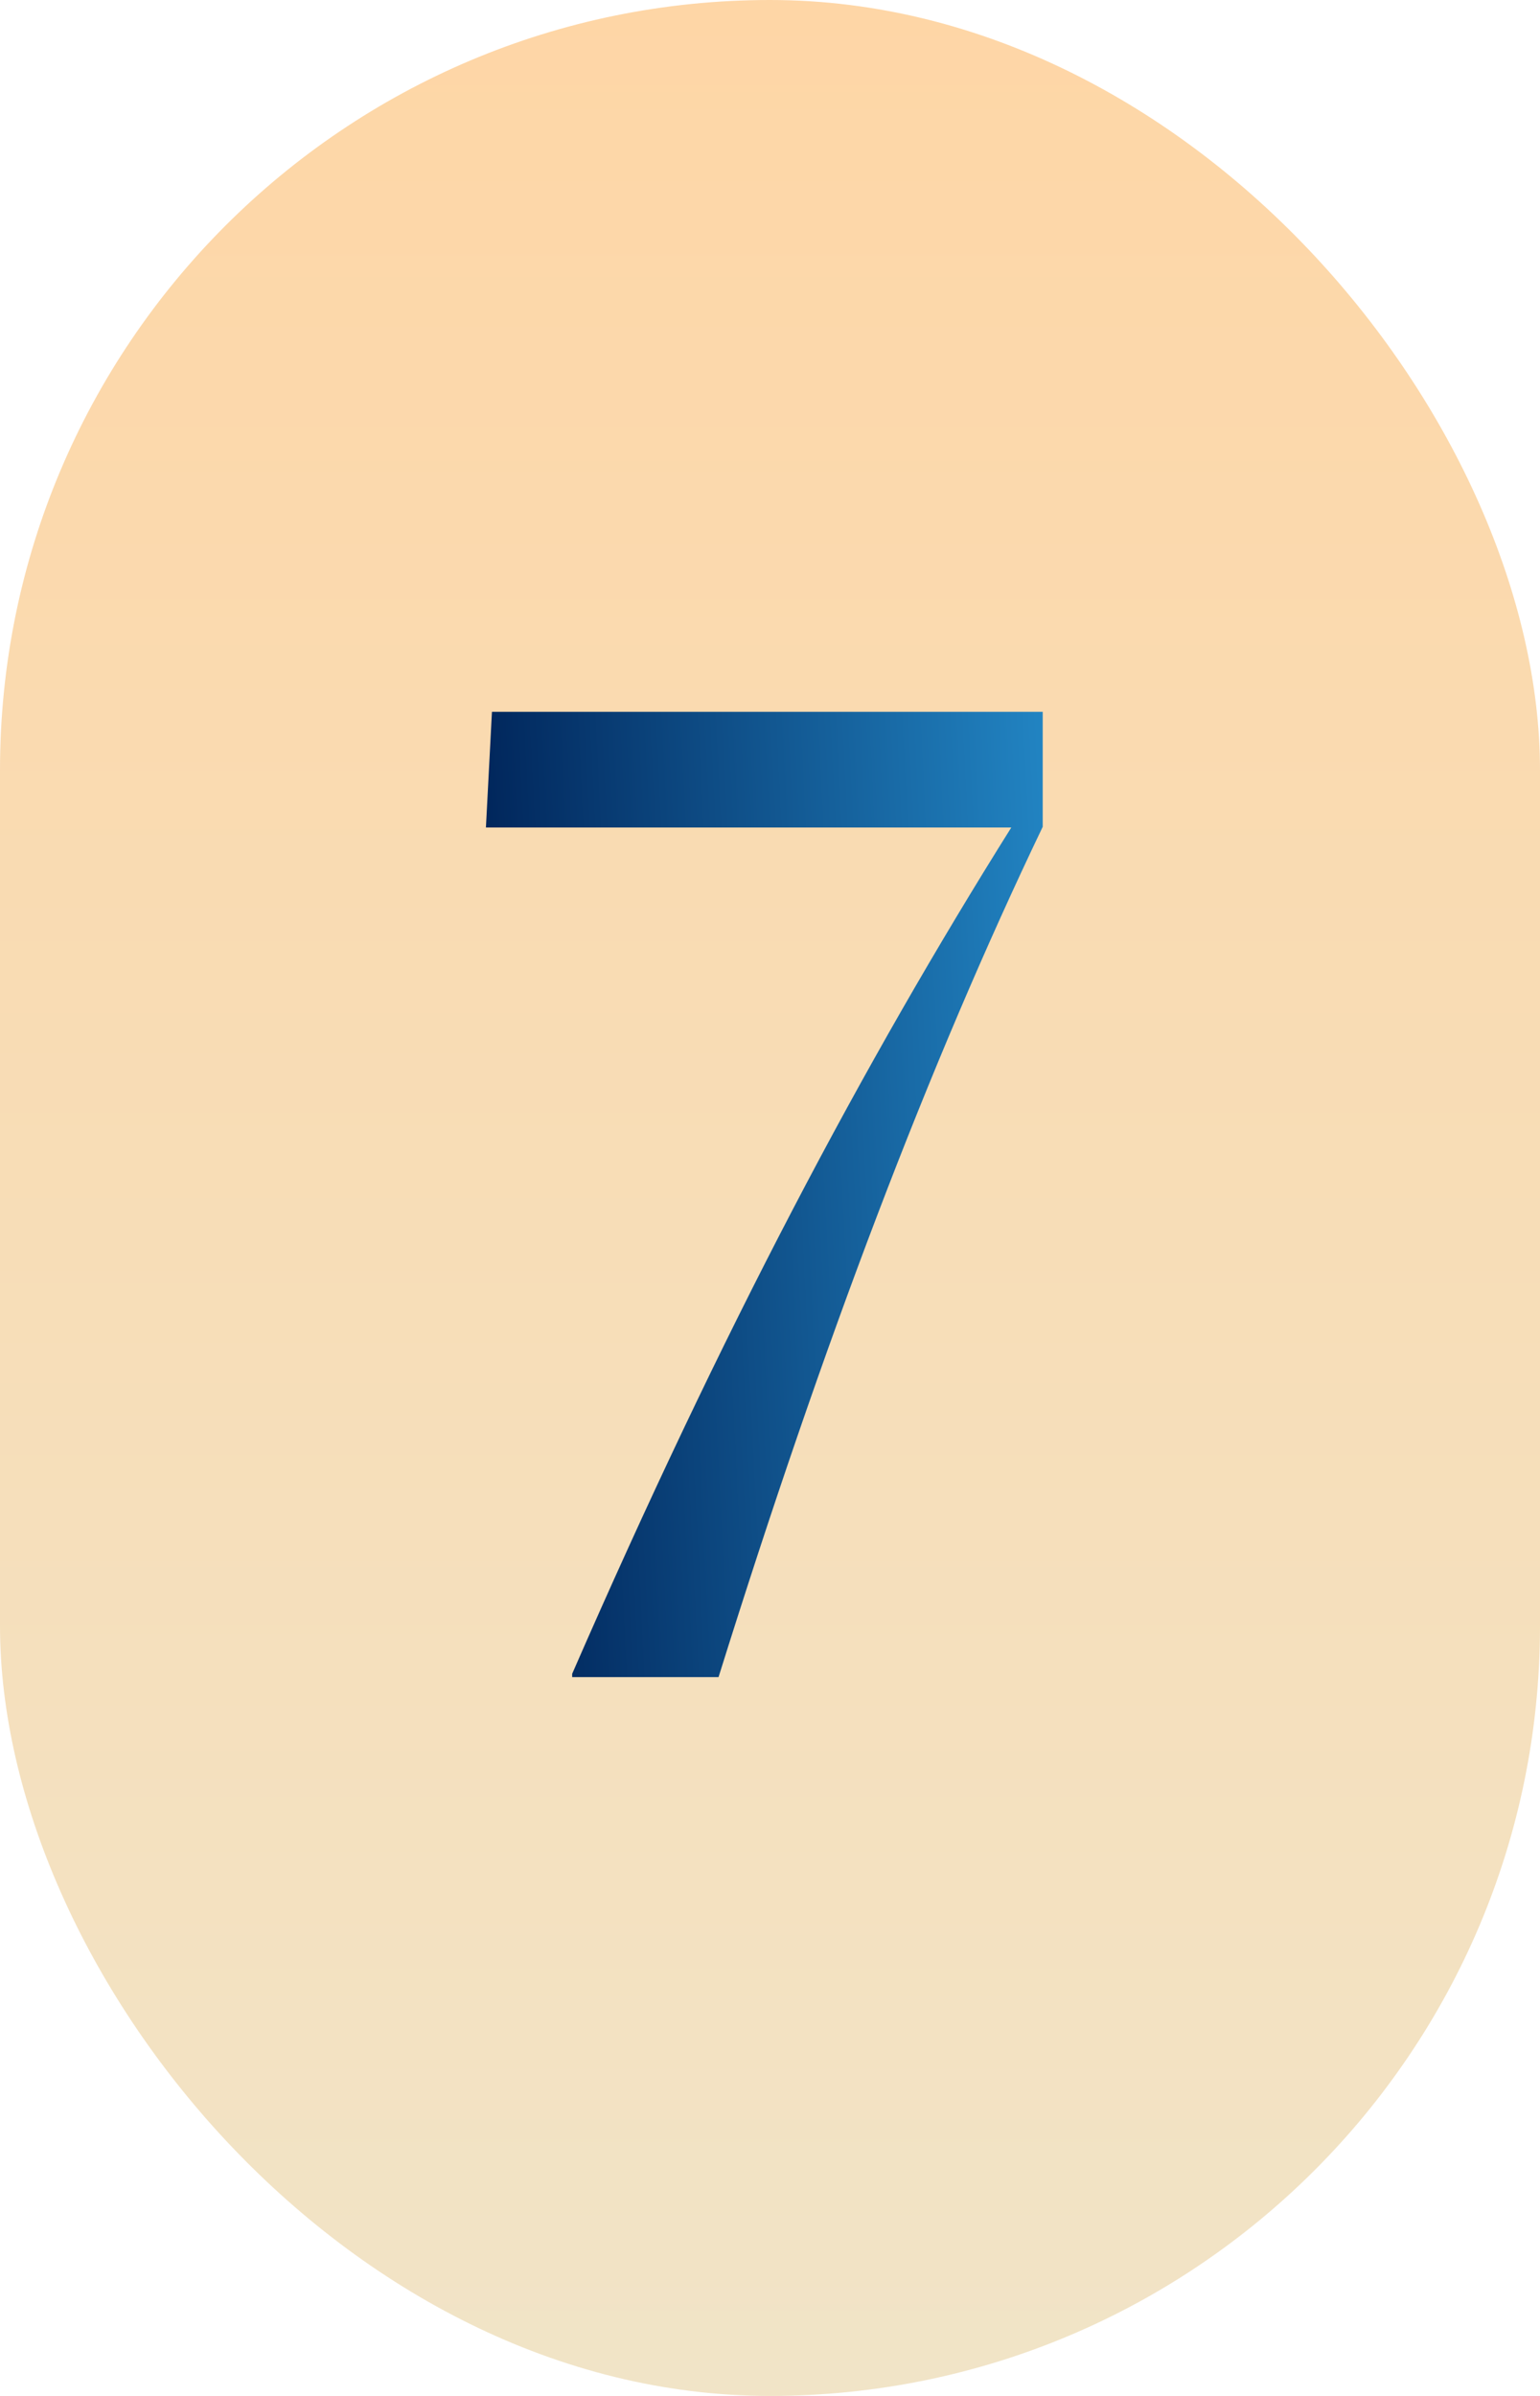
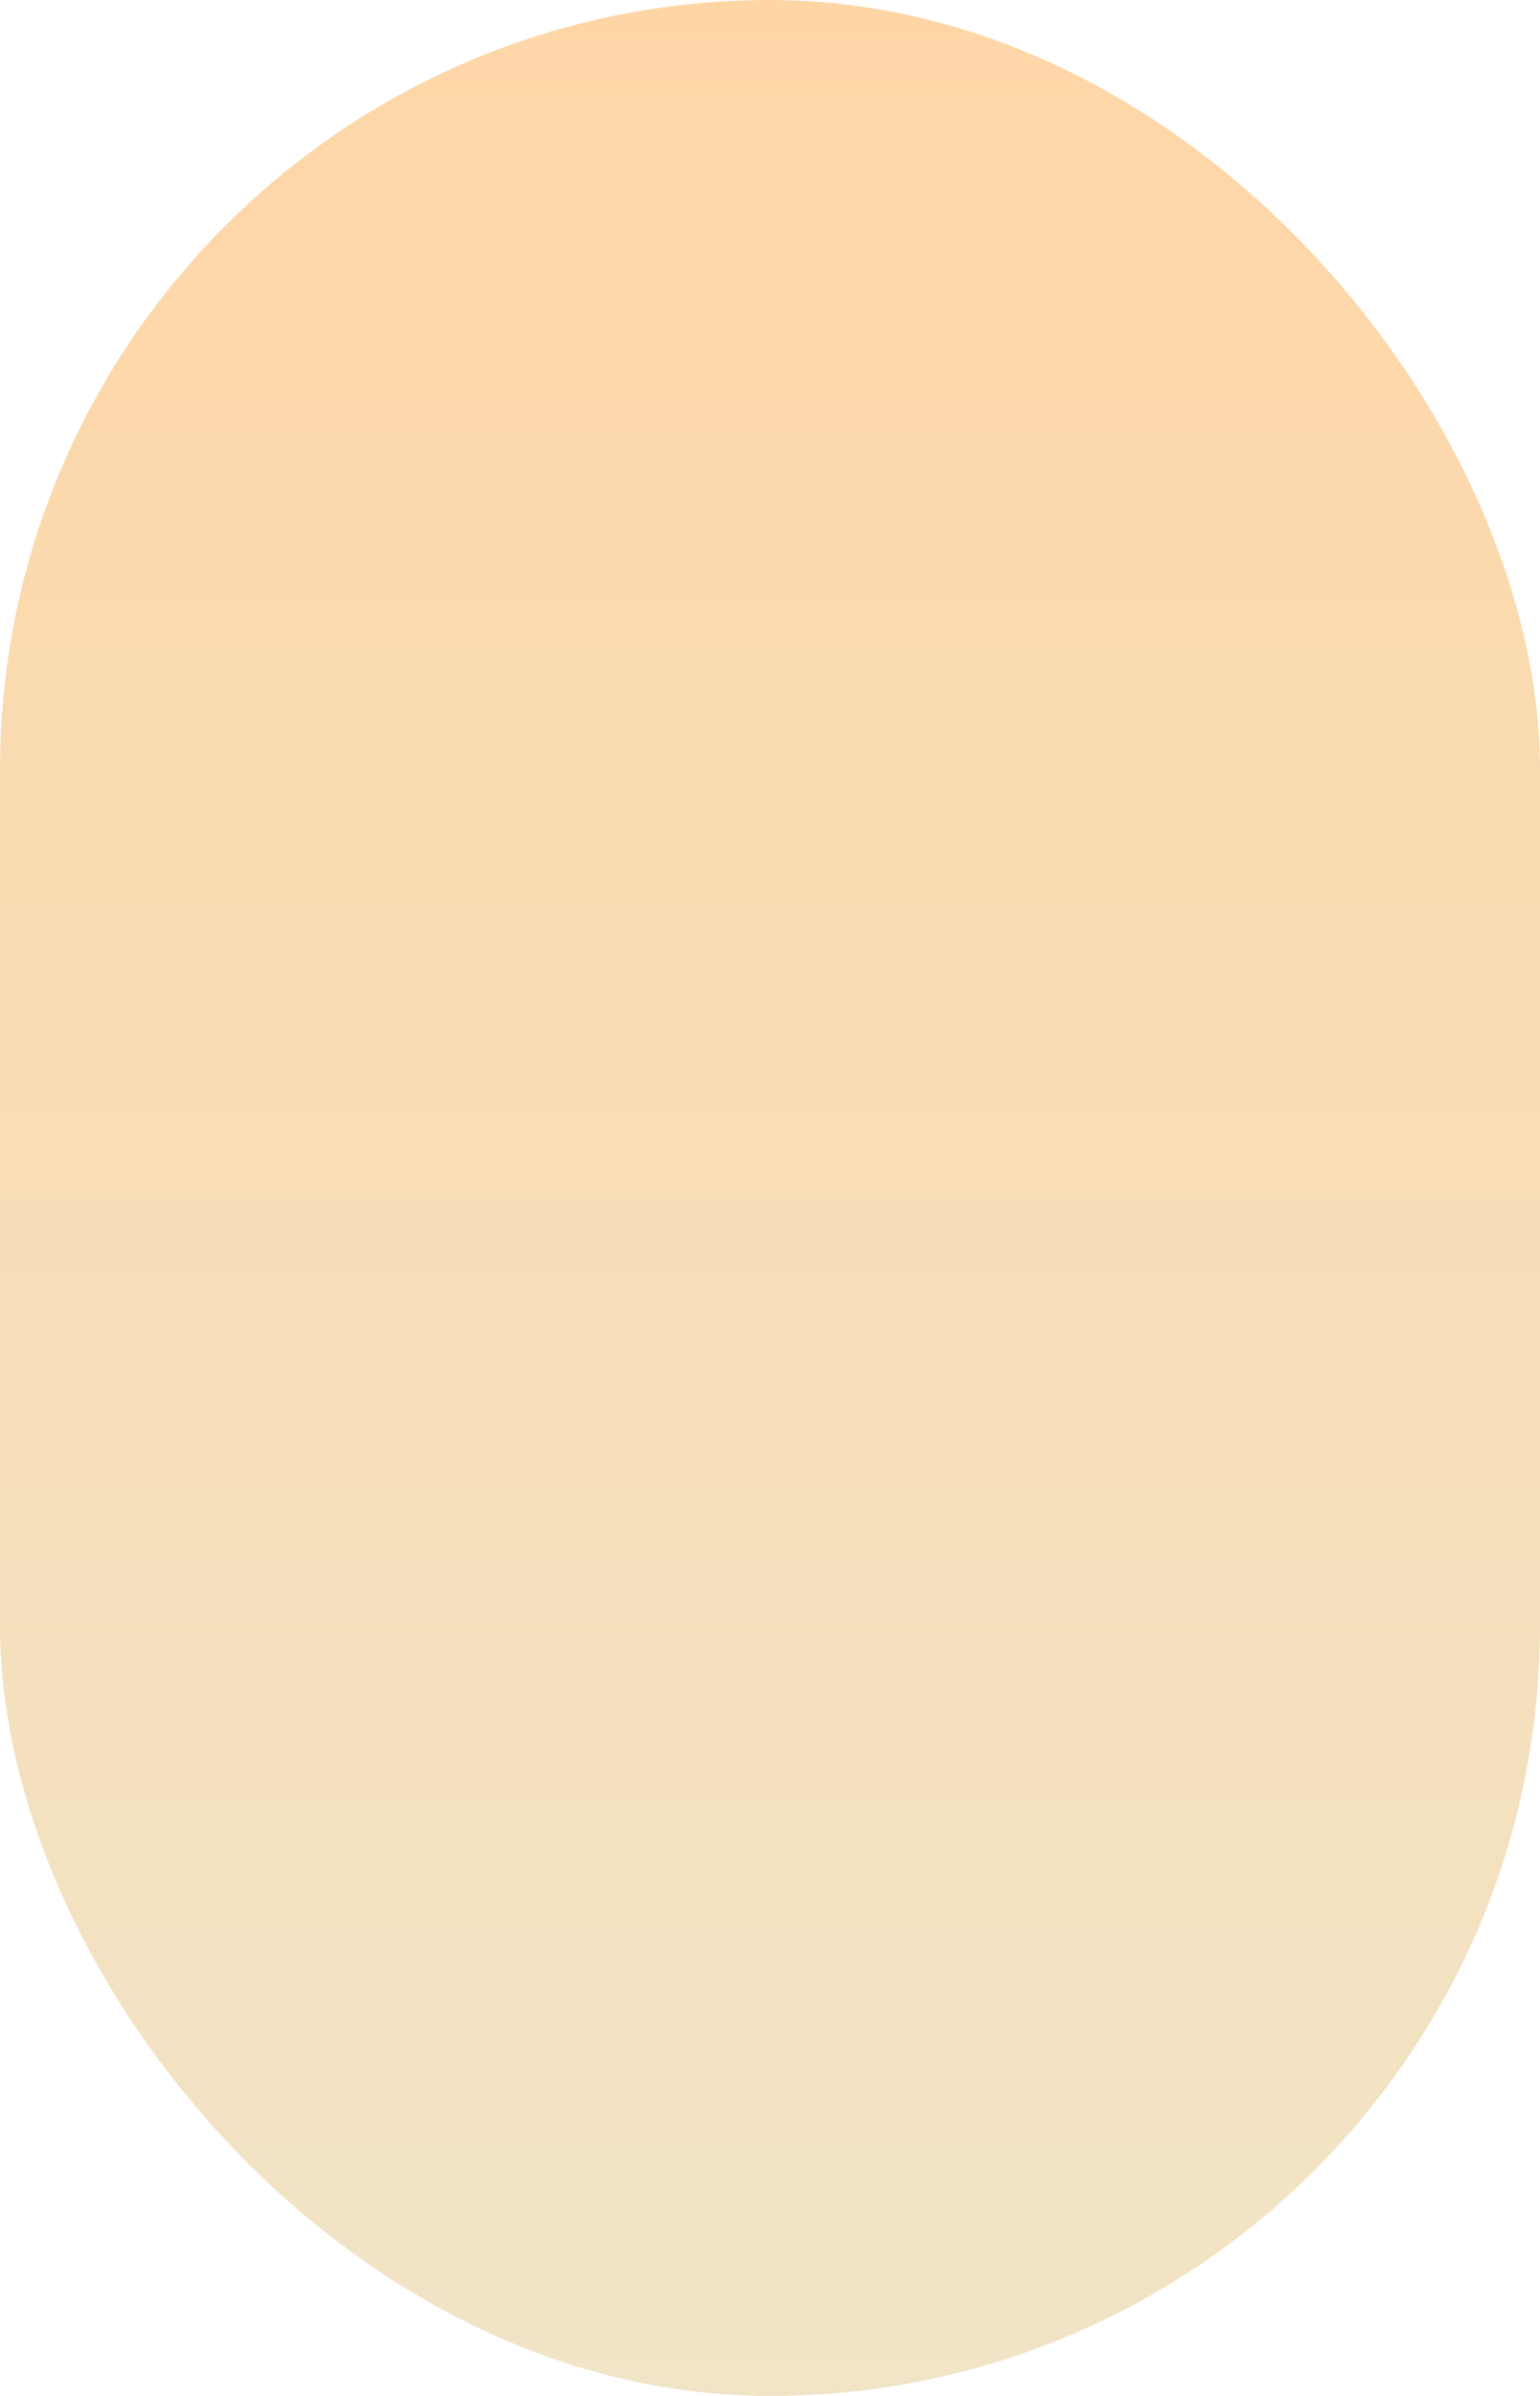
<svg xmlns="http://www.w3.org/2000/svg" width="90" height="140" viewBox="0 0 90 140" fill="none">
  <rect width="90" height="140" rx="45" fill="url(#paint0_linear_4239_48)" />
-   <path d="M41.992 98H33.438V97.805C42.266 77.57 50.43 62.18 59.102 48.352H28.398L28.75 41.594H60.938V48.312C54.258 62.258 48.125 78.391 41.992 98Z" fill="url(#paint1_linear_4239_48)" />
  <defs>
    <linearGradient id="paint0_linear_4239_48" x1="45" y1="0" x2="45" y2="140" gradientUnits="userSpaceOnUse">
      <stop stop-color="#FED6A6" />
      <stop offset="1" stop-color="#F1E4C7" />
    </linearGradient>
    <linearGradient id="paint1_linear_4239_48" x1="72.274" y1="1.75" x2="16.996" y2="4.577" gradientUnits="userSpaceOnUse">
      <stop stop-color="#2FAAEC" />
      <stop offset="0.849" stop-color="#002459" />
    </linearGradient>
  </defs>
</svg>